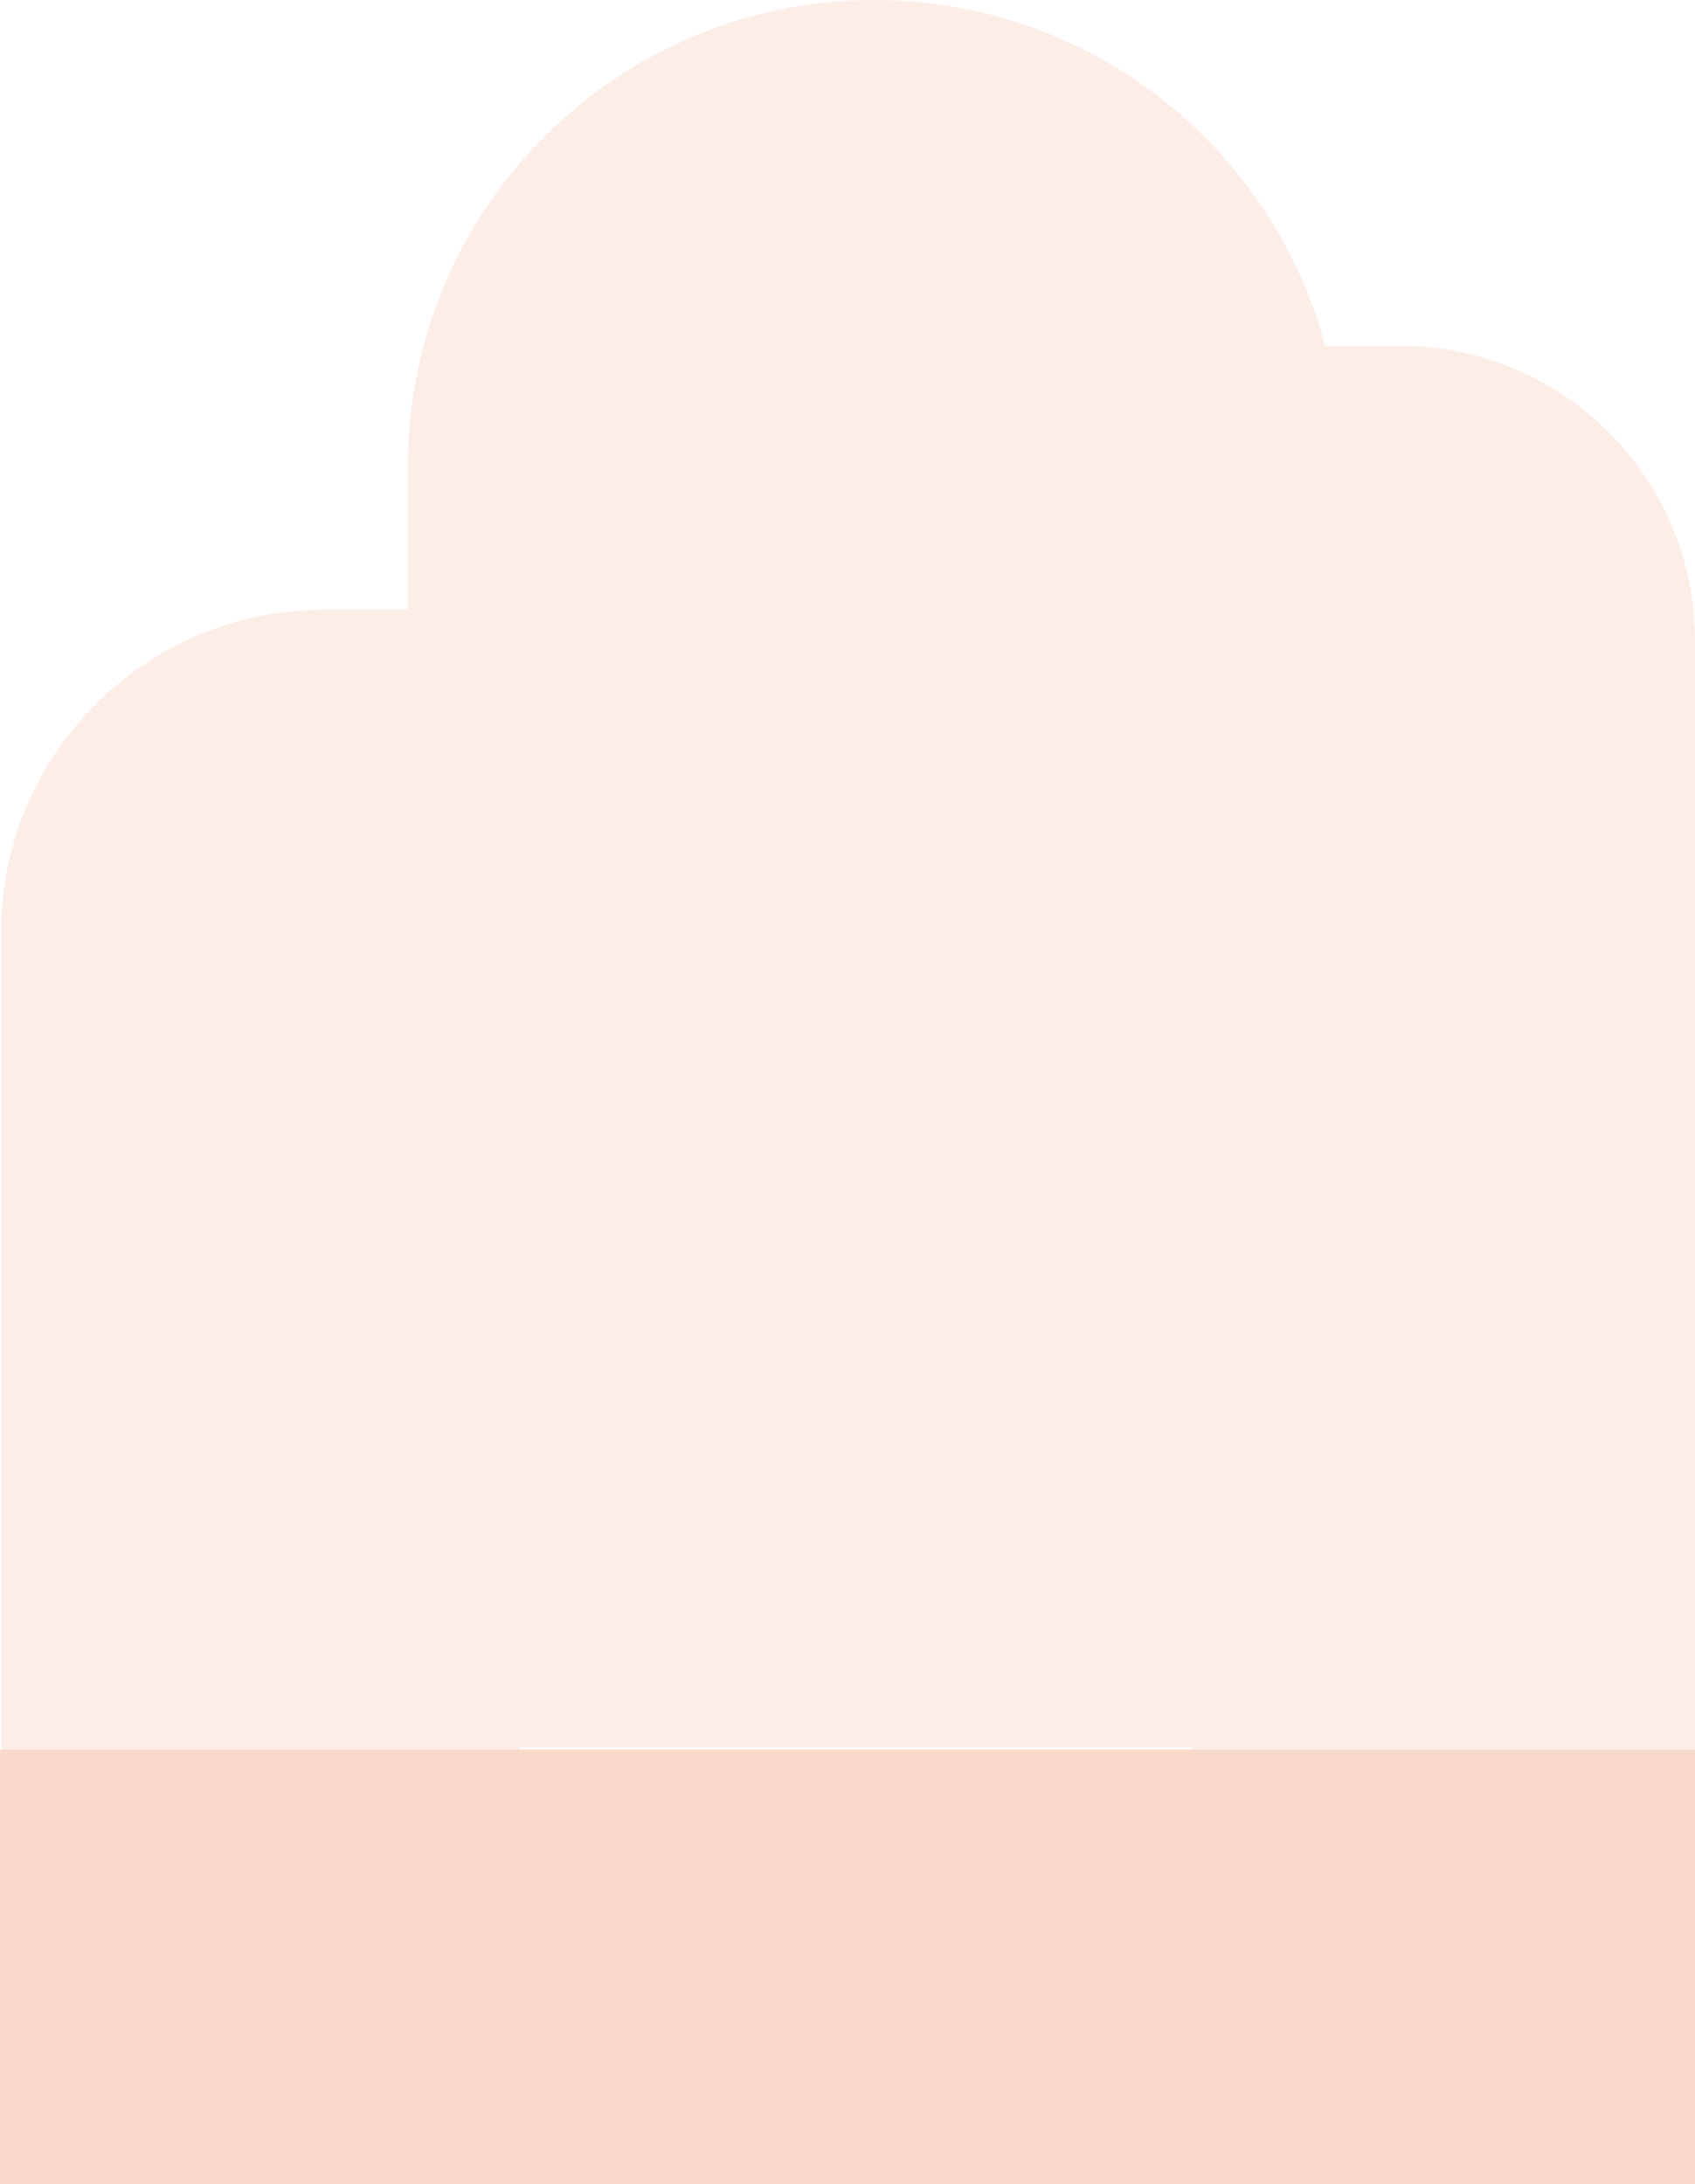
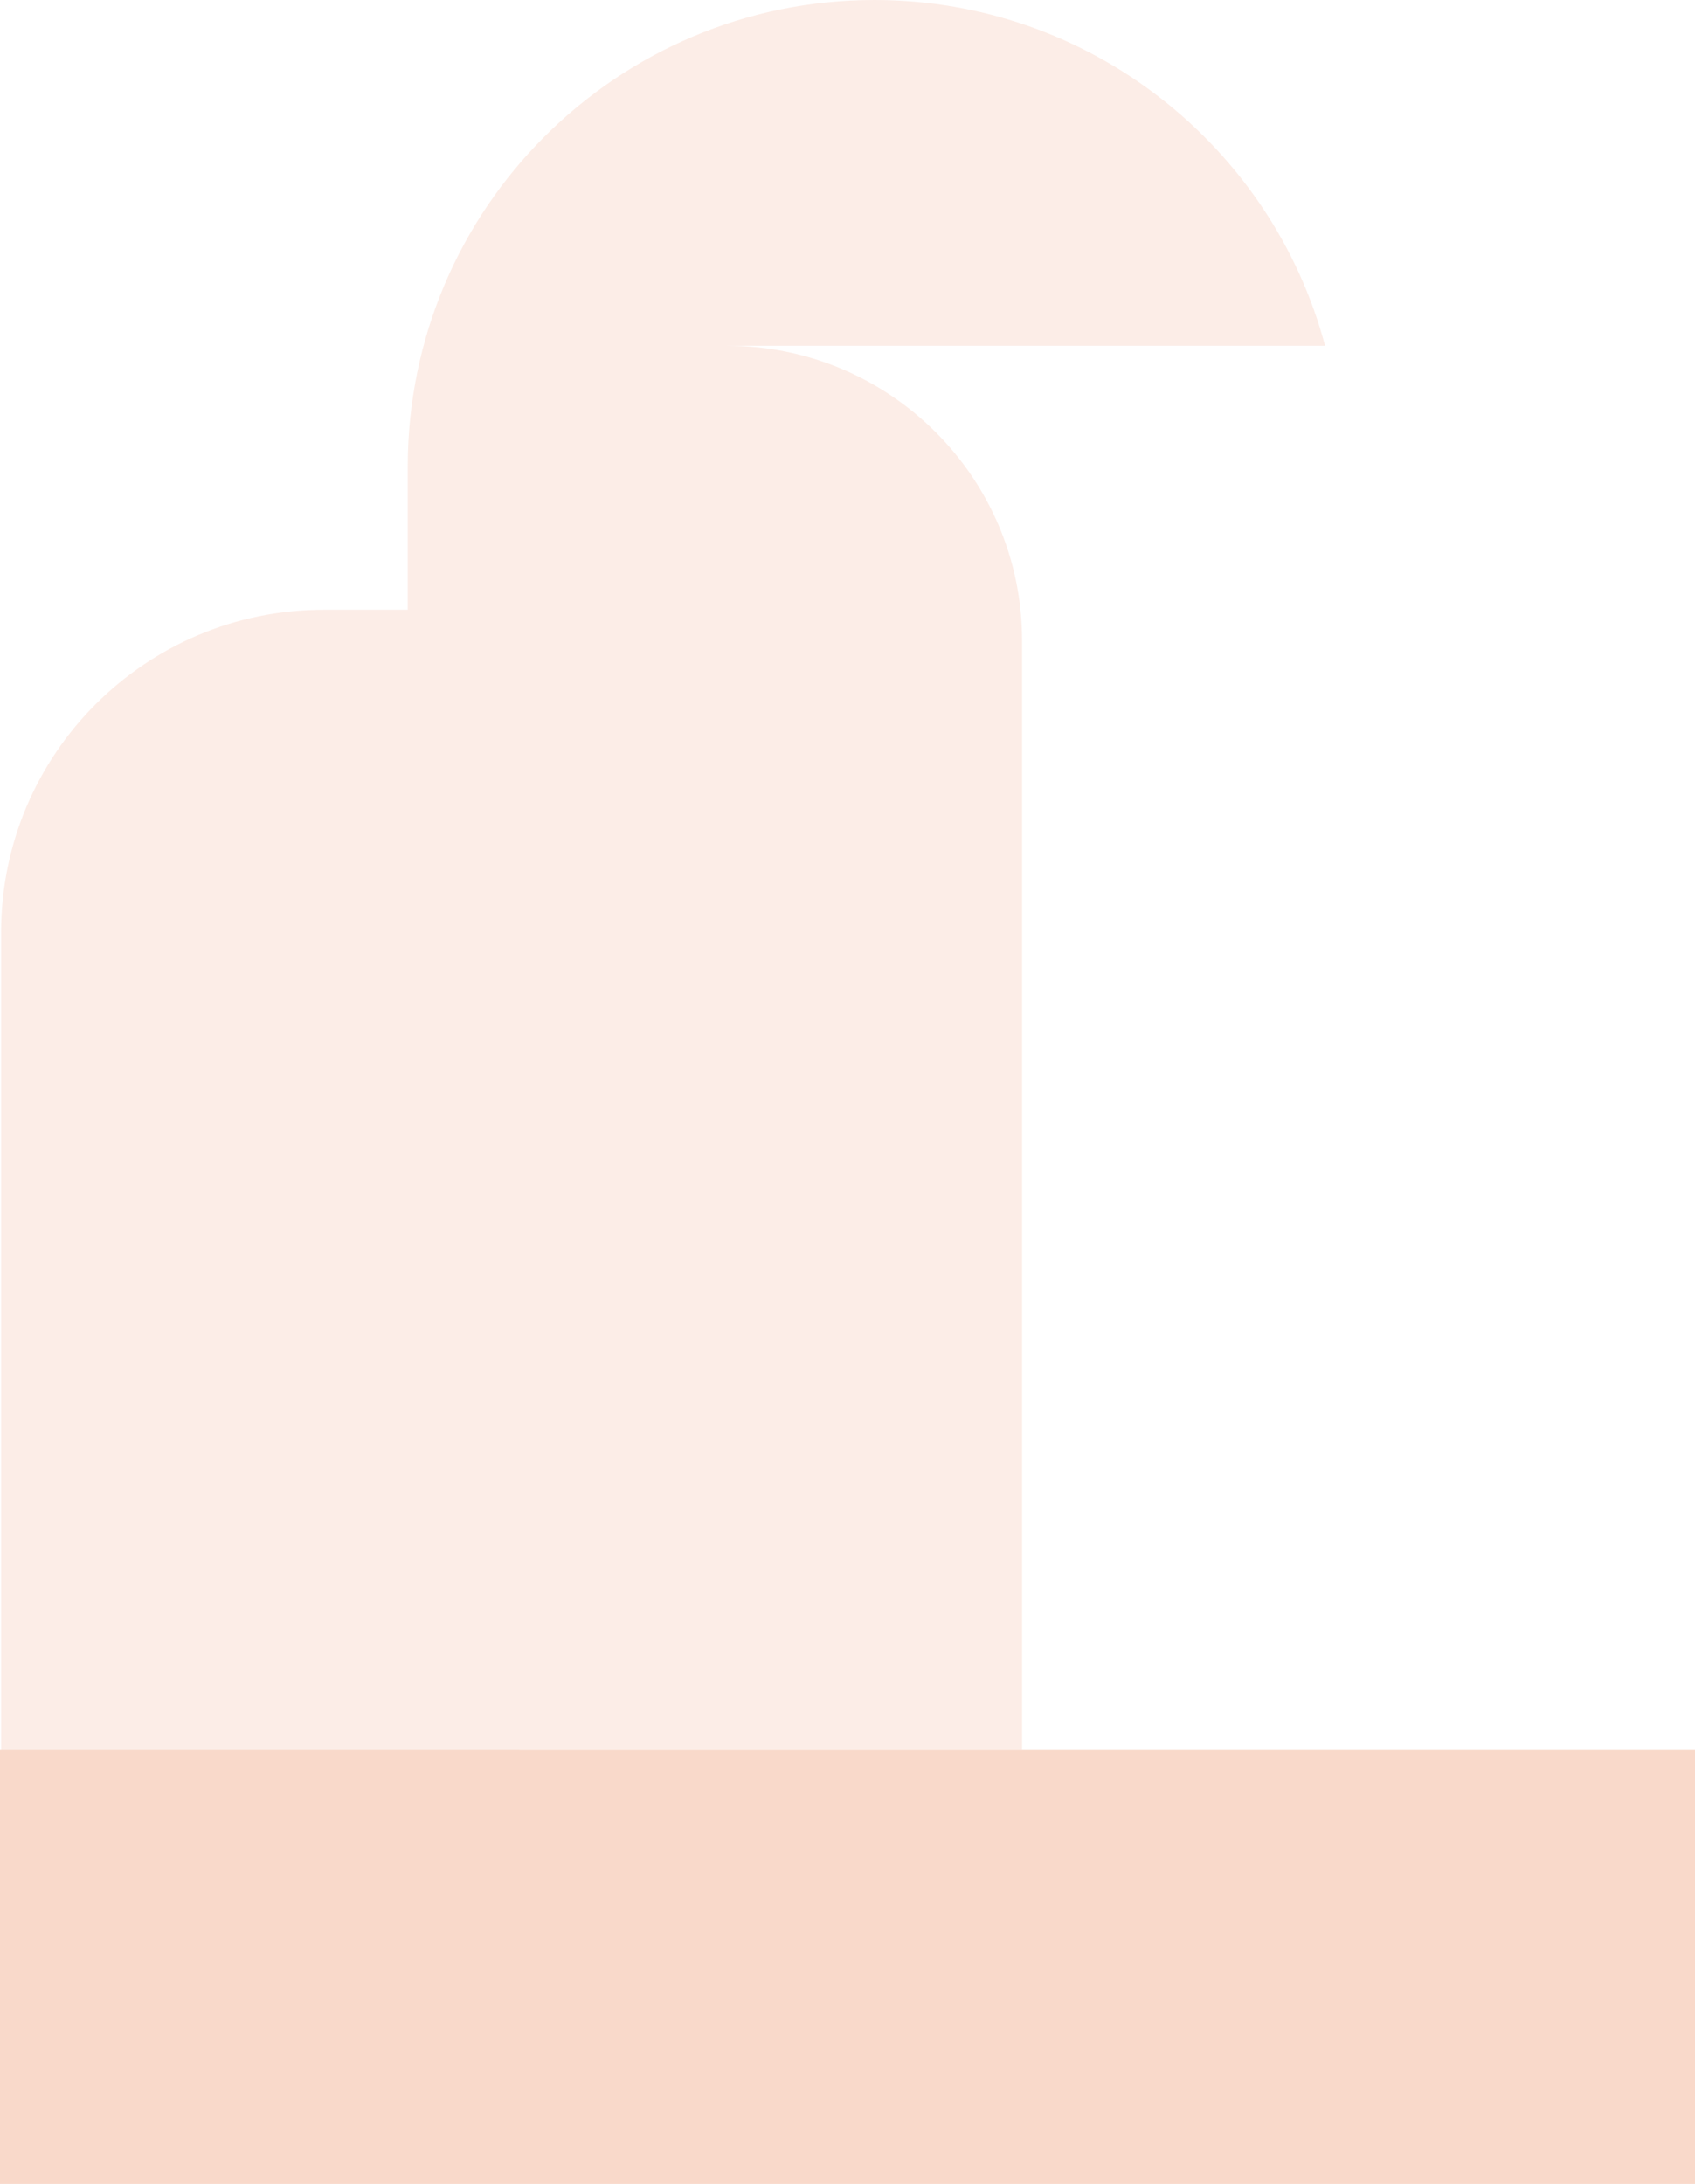
<svg xmlns="http://www.w3.org/2000/svg" id="b" data-name="Ebene 2" viewBox="0 0 812.36 1046.6">
  <g id="c" data-name="Arzt HG">
-     <path d="M670.97,165.71h-35.9C609.56,70.28,522.52,0,419.04,0h0c-123.5,0-223.62,100.12-223.62,223.62v68.6h-40.28C69.75,292.22.53,361.44.53,446.84v397.75h248.35v-7.13h322.51v1.01h240.97V307.09c0-78.08-63.3-141.38-141.38-141.38Z" style="fill: #f2ae94; opacity: .23;" />
+     <path d="M670.97,165.71h-35.9C609.56,70.28,522.52,0,419.04,0h0c-123.5,0-223.62,100.12-223.62,223.62v68.6h-40.28C69.75,292.22.53,361.44.53,446.84v397.75h248.35v-7.13v1.01h240.97V307.09c0-78.08-63.3-141.38-141.38-141.38Z" style="fill: #f2ae94; opacity: .23;" />
    <rect y="838.47" width="812.36" height="208.13" style="fill: #f9d9ca;" />
  </g>
  <g id="d" data-name="rechteck">
-     <rect y="2.27" width="812.36" height="1044.33" style="fill: none;" />
-   </g>
+     </g>
</svg>